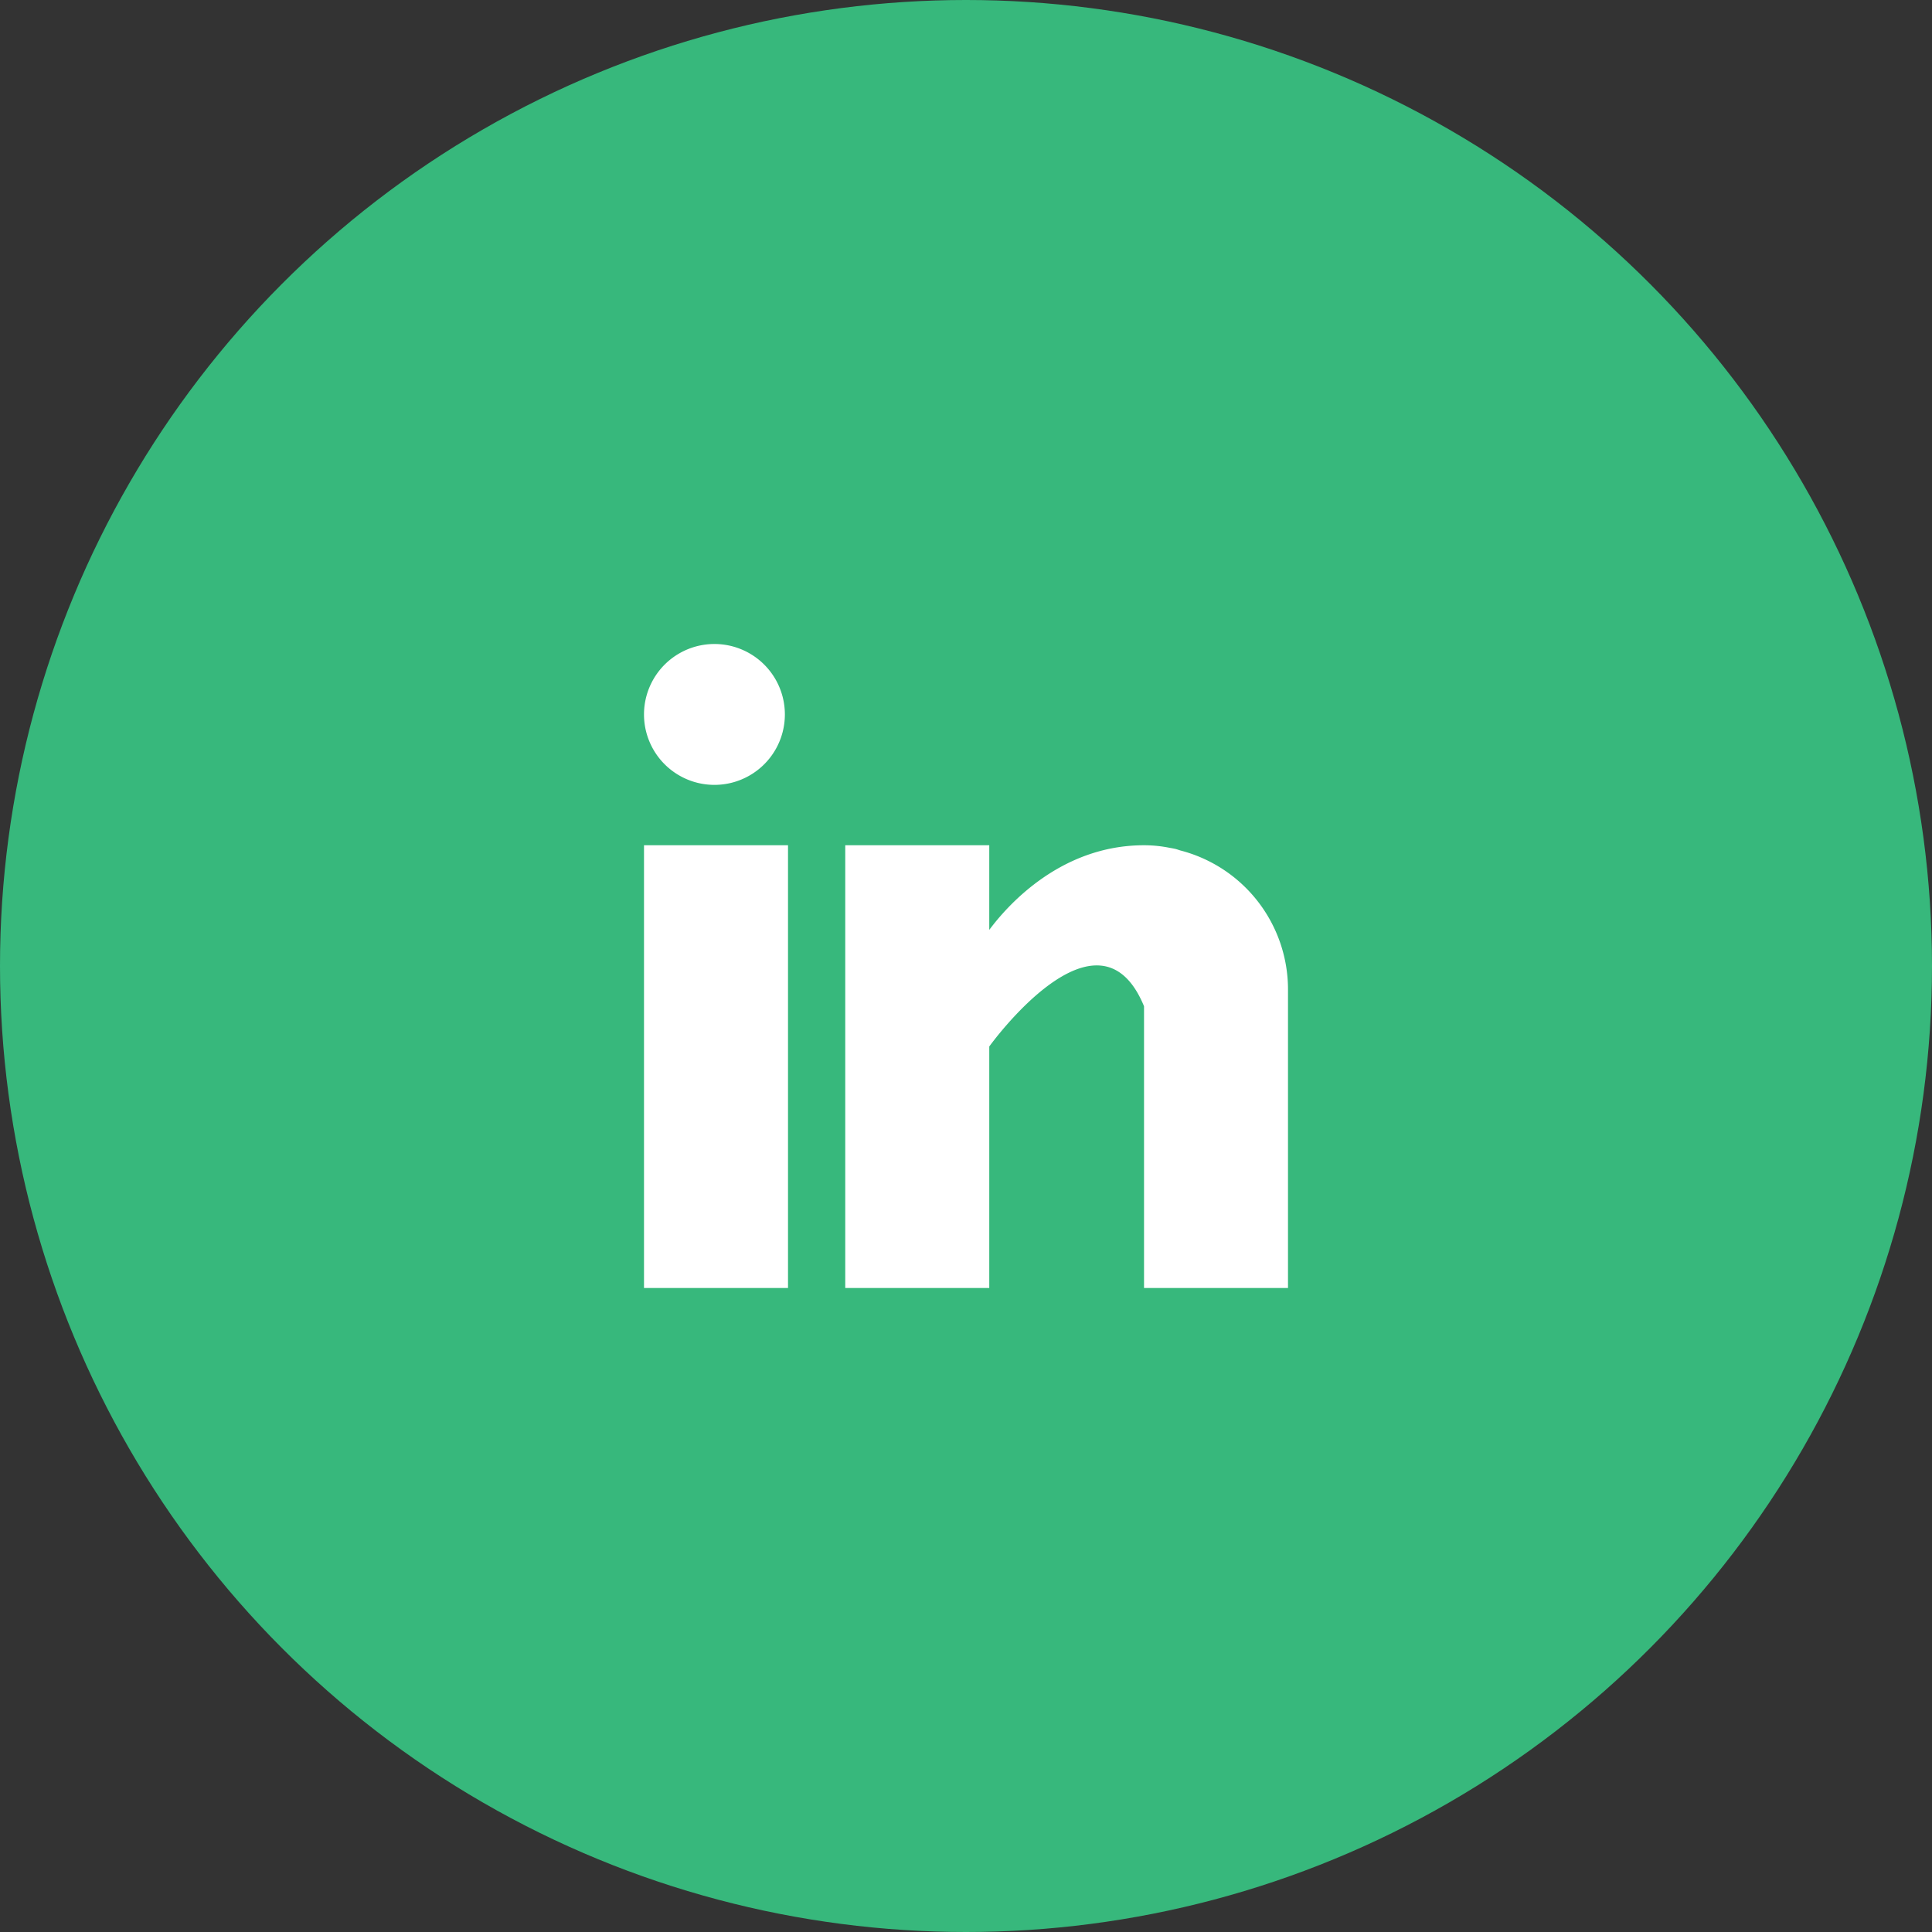
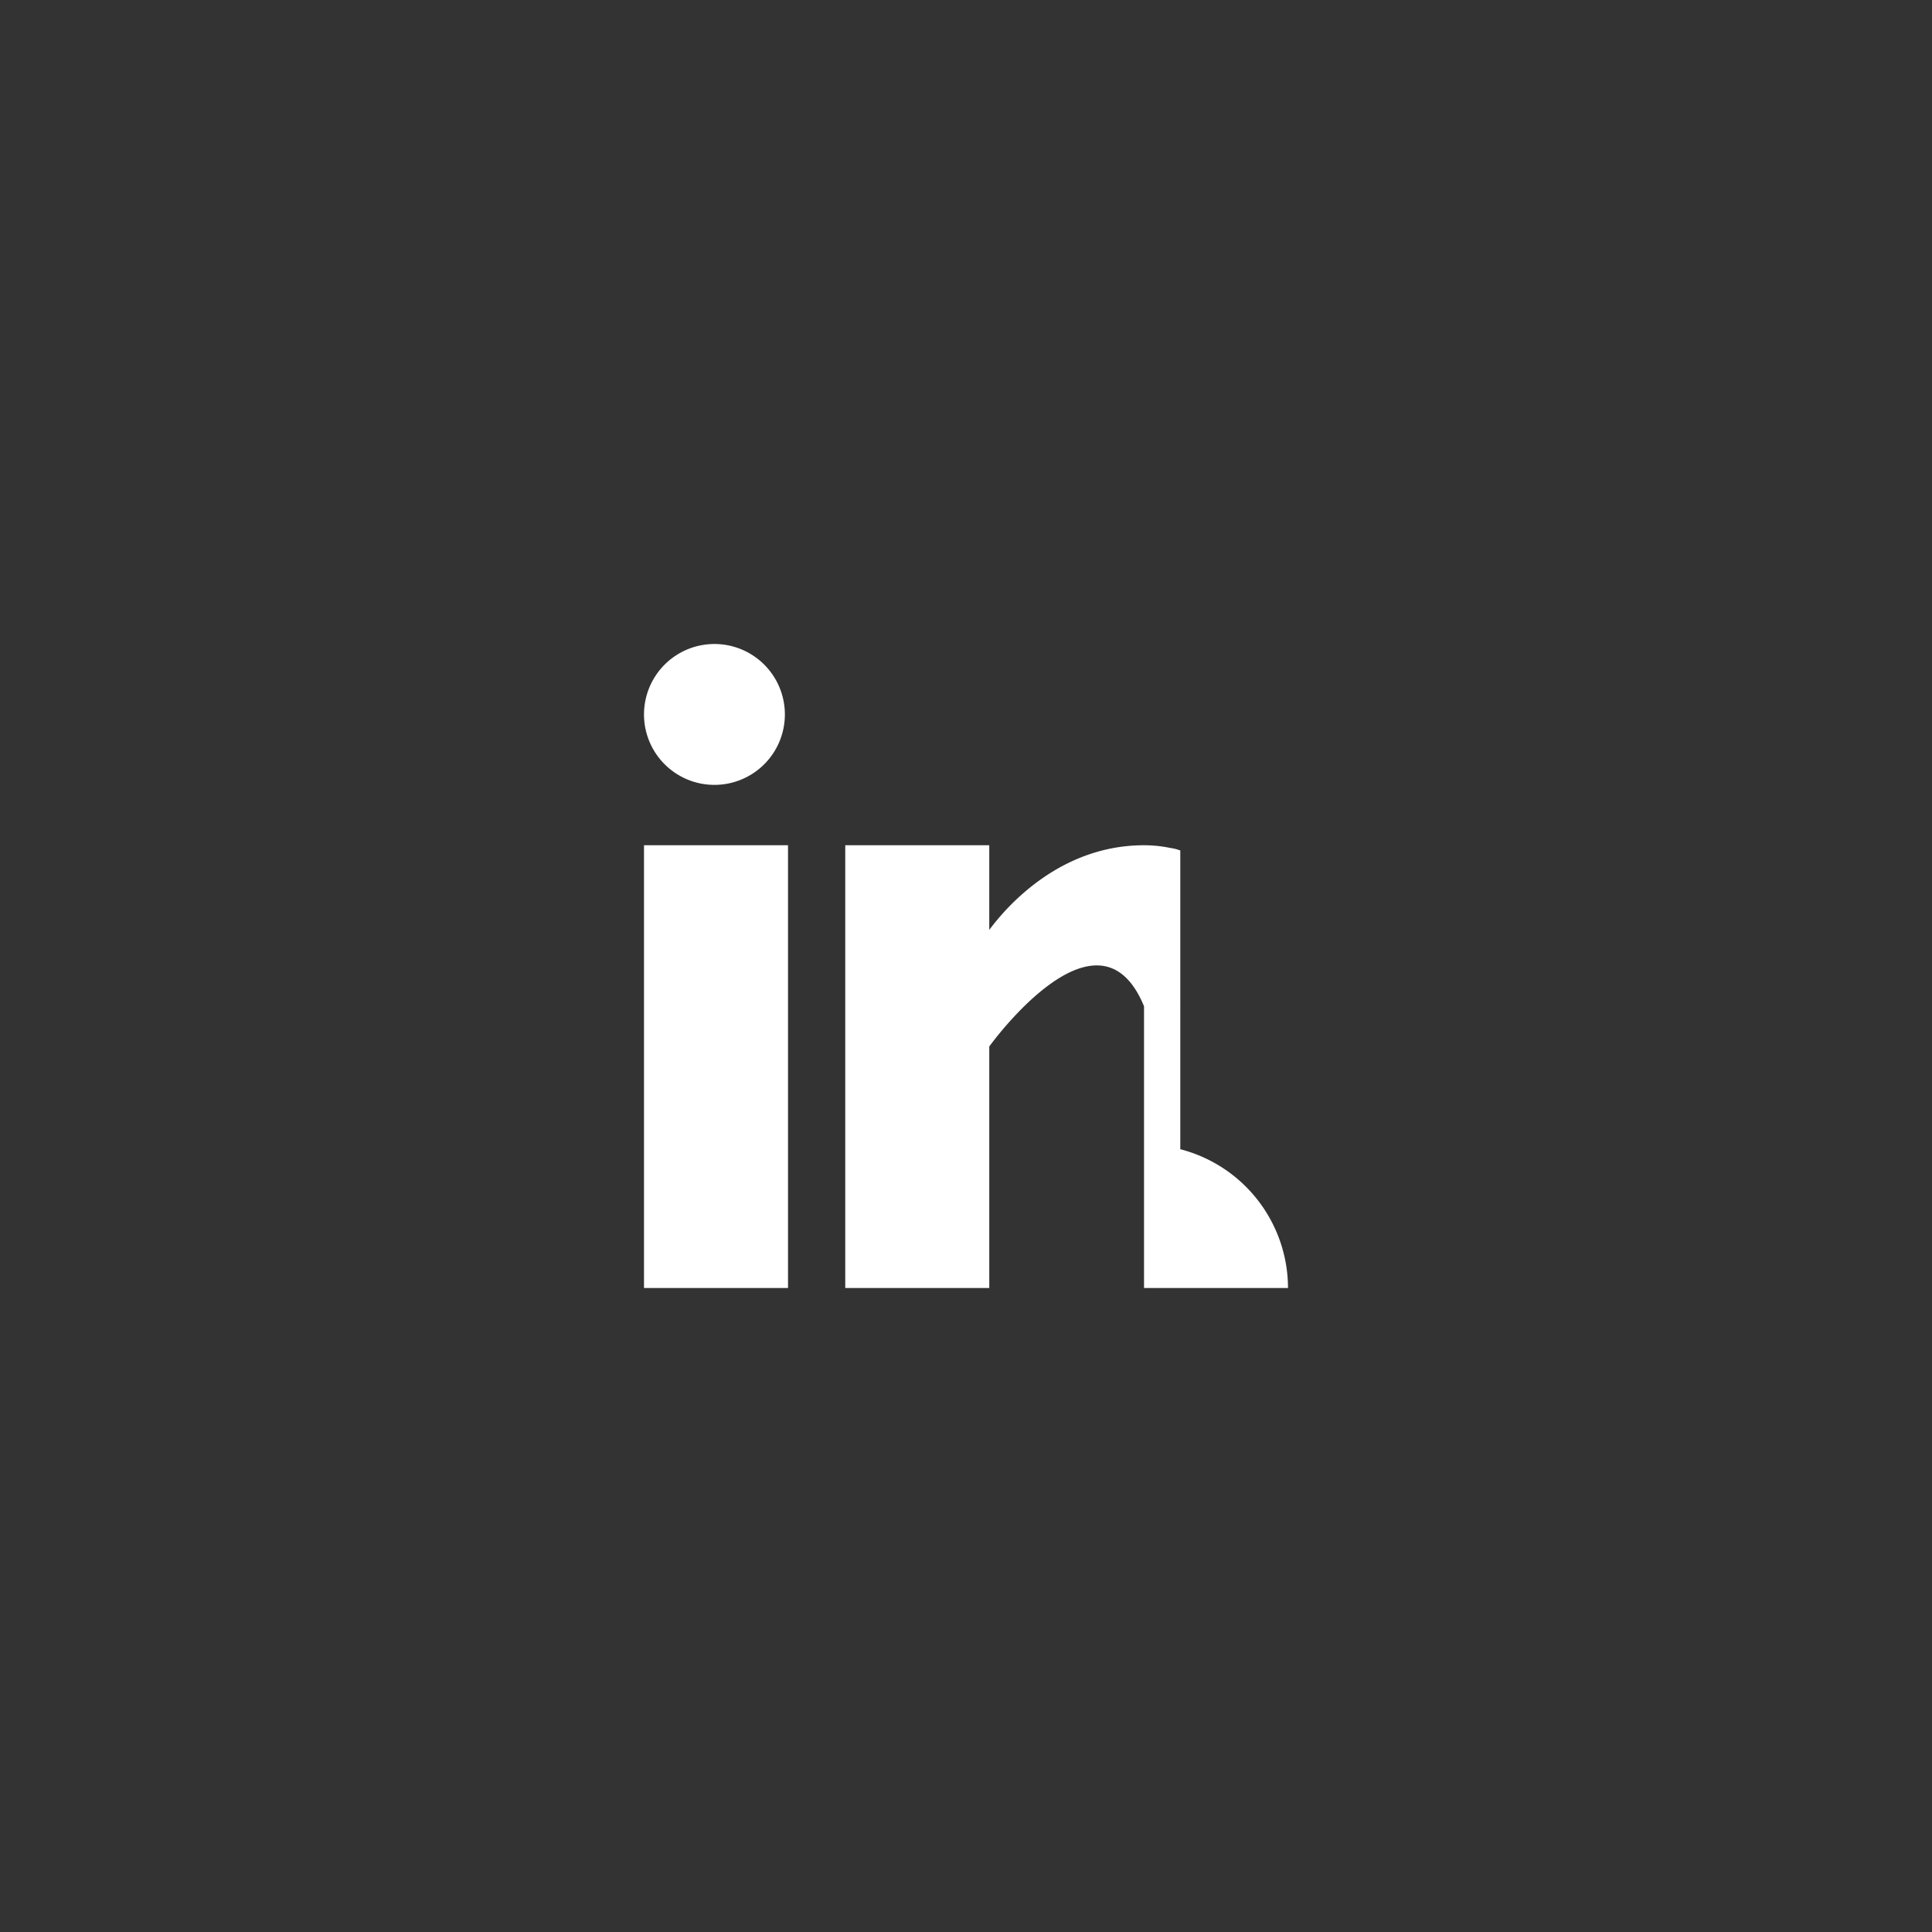
<svg xmlns="http://www.w3.org/2000/svg" width="48" height="48" fill="none">
  <rect width="100%" height="100%" fill="#333333" stroke="none" />
-   <circle cx="24" cy="24" r="24" fill="#37B87C" />
-   <path d="M16 21h3.578v11H16V21Zm13.324.129c-.038-.012-.074-.025-.114-.036a2.303 2.303 0 0 0-.145-.028 3.205 3.205 0 0 0-.642-.065c-2.086 0-3.409 1.517-3.845 2.103V21H21v11h3.578v-6s2.704-3.766 3.845-1v7H32v-7.423a3.568 3.568 0 0 0-2.676-3.448ZM17.75 19.5a1.75 1.75 0 1 0 0-3.5 1.75 1.75 0 0 0 0 3.5Z" fill="#fff" />
+   <path d="M16 21h3.578v11H16V21Zm13.324.129c-.038-.012-.074-.025-.114-.036a2.303 2.303 0 0 0-.145-.028 3.205 3.205 0 0 0-.642-.065c-2.086 0-3.409 1.517-3.845 2.103V21H21v11h3.578v-6s2.704-3.766 3.845-1v7H32a3.568 3.568 0 0 0-2.676-3.448ZM17.75 19.5a1.75 1.75 0 1 0 0-3.5 1.75 1.75 0 0 0 0 3.5Z" fill="#fff" />
</svg>